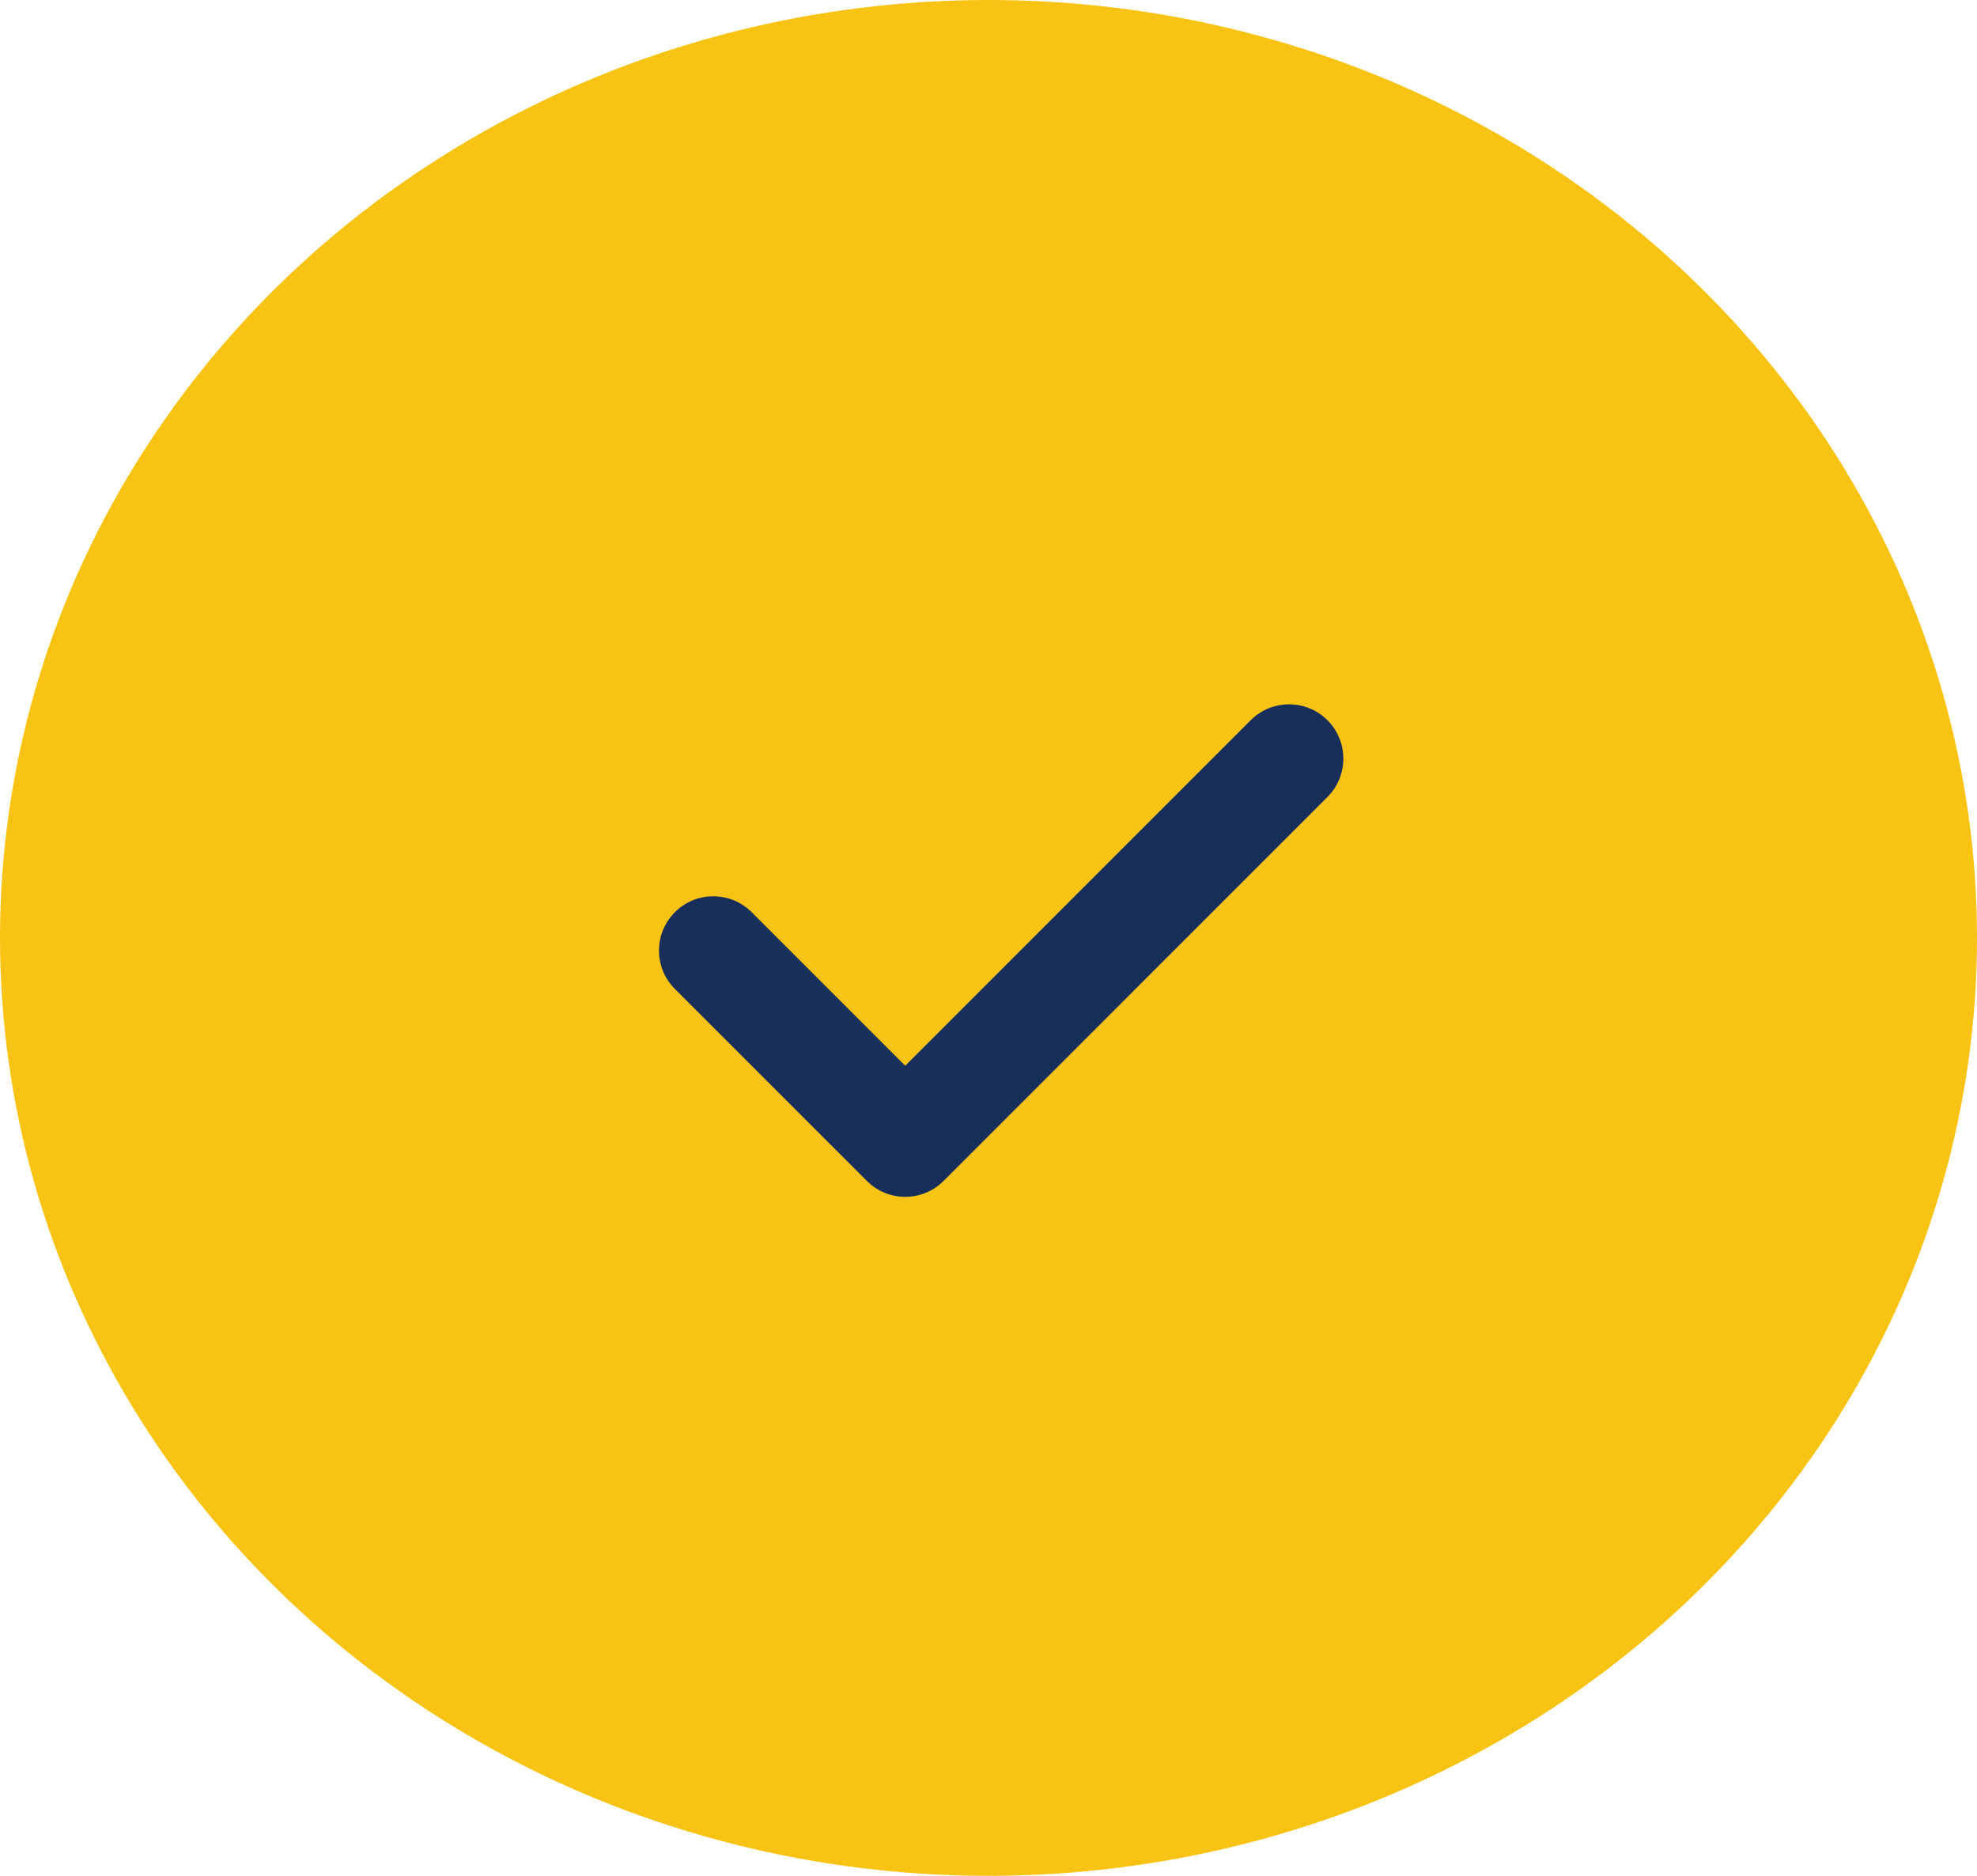
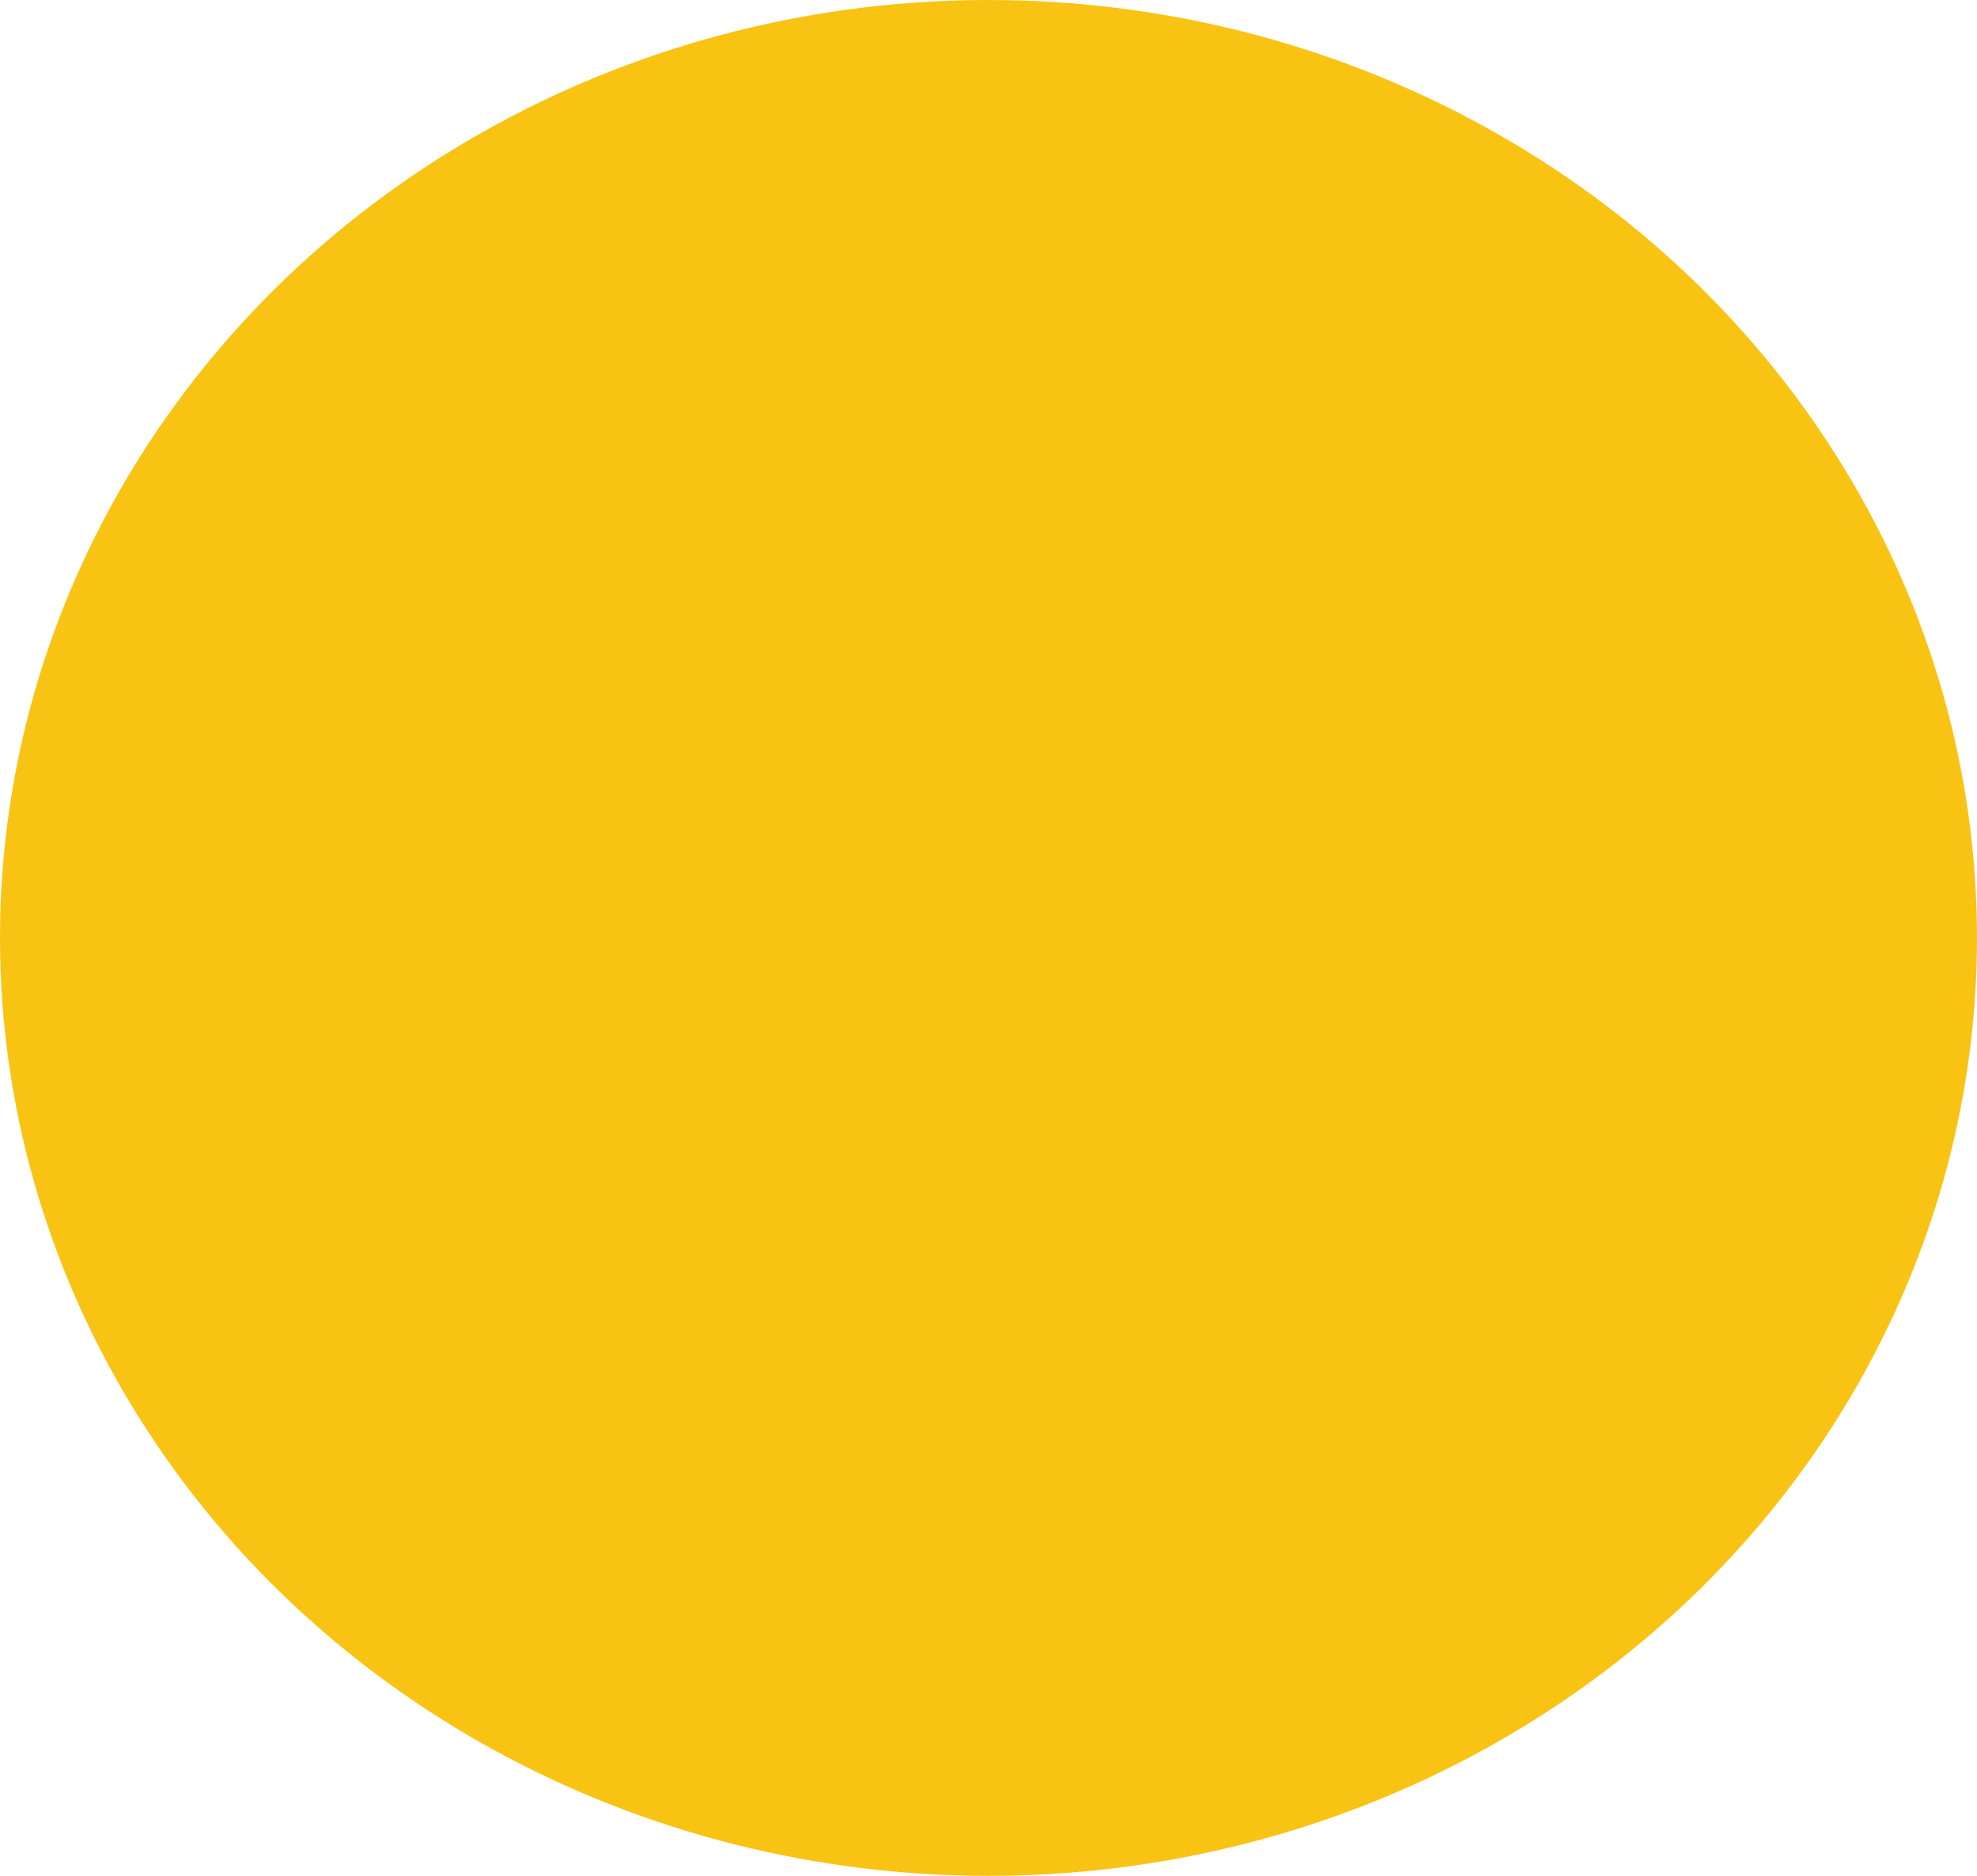
<svg xmlns="http://www.w3.org/2000/svg" width="78" height="74" viewBox="0 0 78 74" fill="none">
  <ellipse cx="39" cy="37" rx="39" ry="37" fill="#F9C314" />
  <g clip-path="url(#clip0_4901_4484)">
-     <path d="M52.373 28.412C51.537 27.576 50.181 27.576 49.344 28.412L35.714 42.043L29.656 35.985C28.82 35.148 27.464 35.148 26.627 35.985C25.791 36.821 25.791 38.177 26.627 39.014L34.2 46.586C34.617 47.004 35.166 47.214 35.714 47.214C36.262 47.214 36.81 47.005 37.228 46.586L52.373 31.441C53.209 30.605 53.209 29.249 52.373 28.412Z" fill="#182F5C" />
-   </g>
+     </g>
  <defs>
    <clipPath id="clip0_4901_4484">
-       <rect width="27" height="27" fill="white" transform="translate(26 24)" />
-     </clipPath>
+       </clipPath>
  </defs>
</svg>